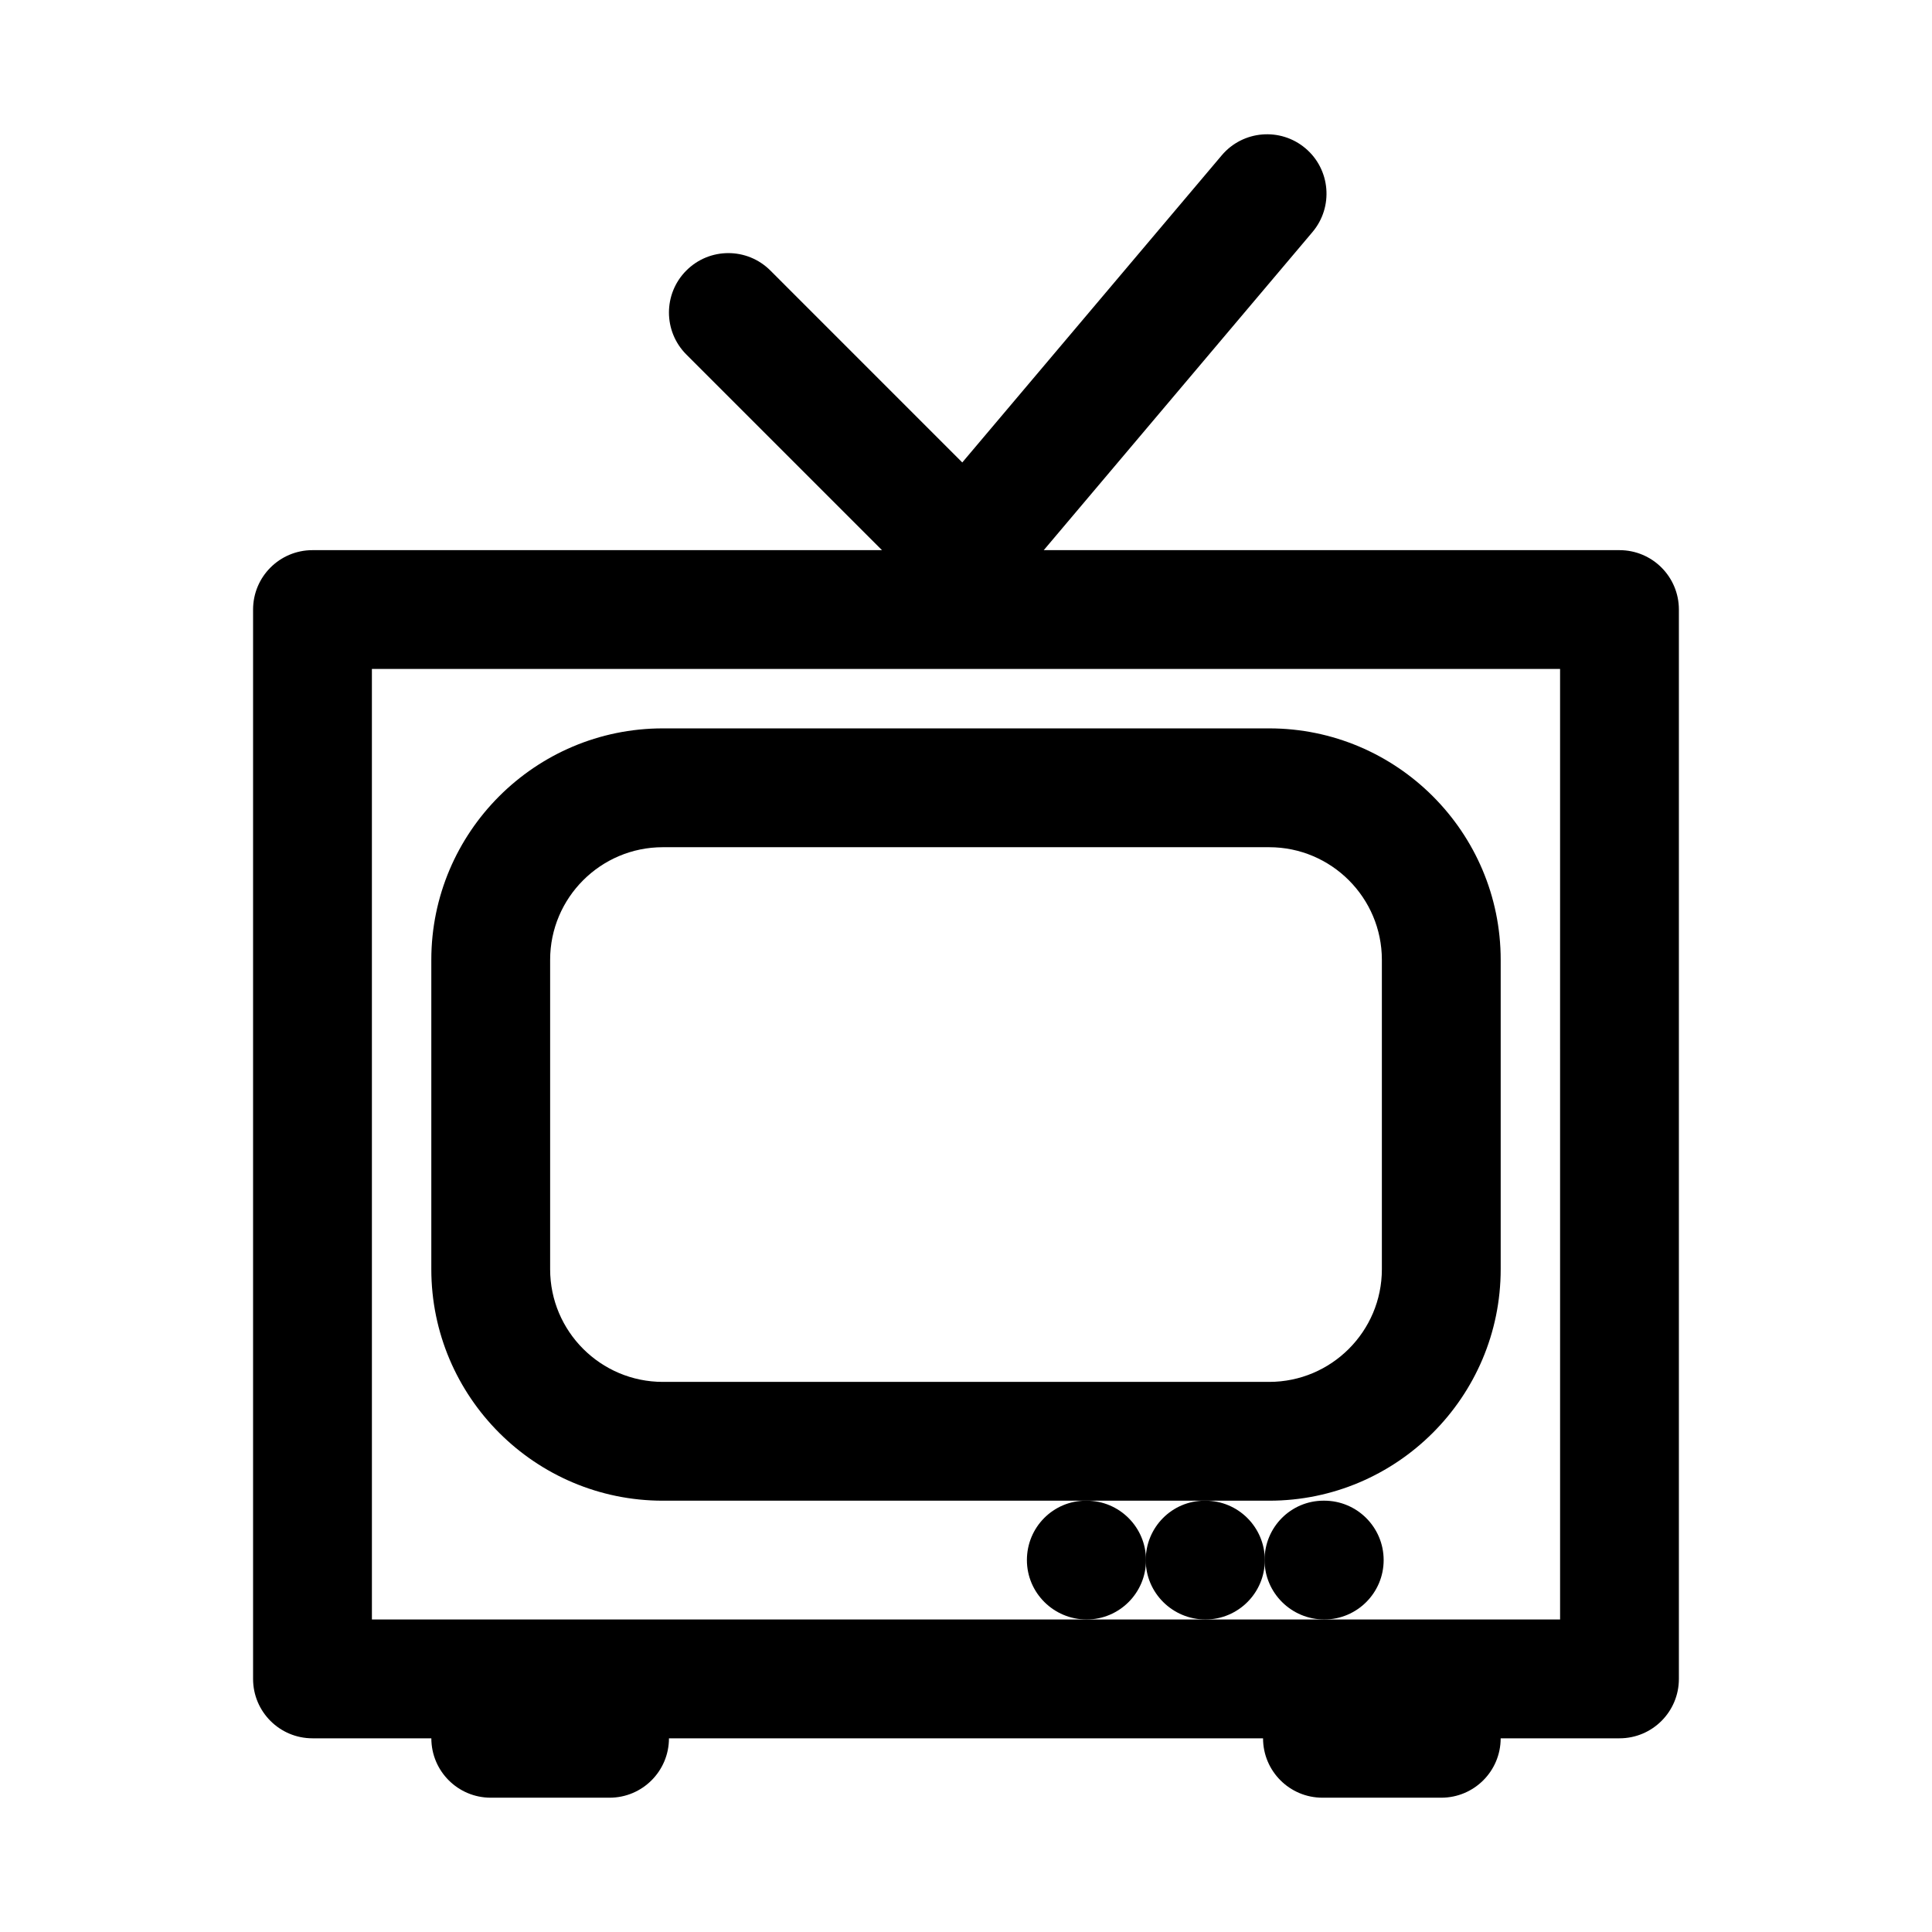
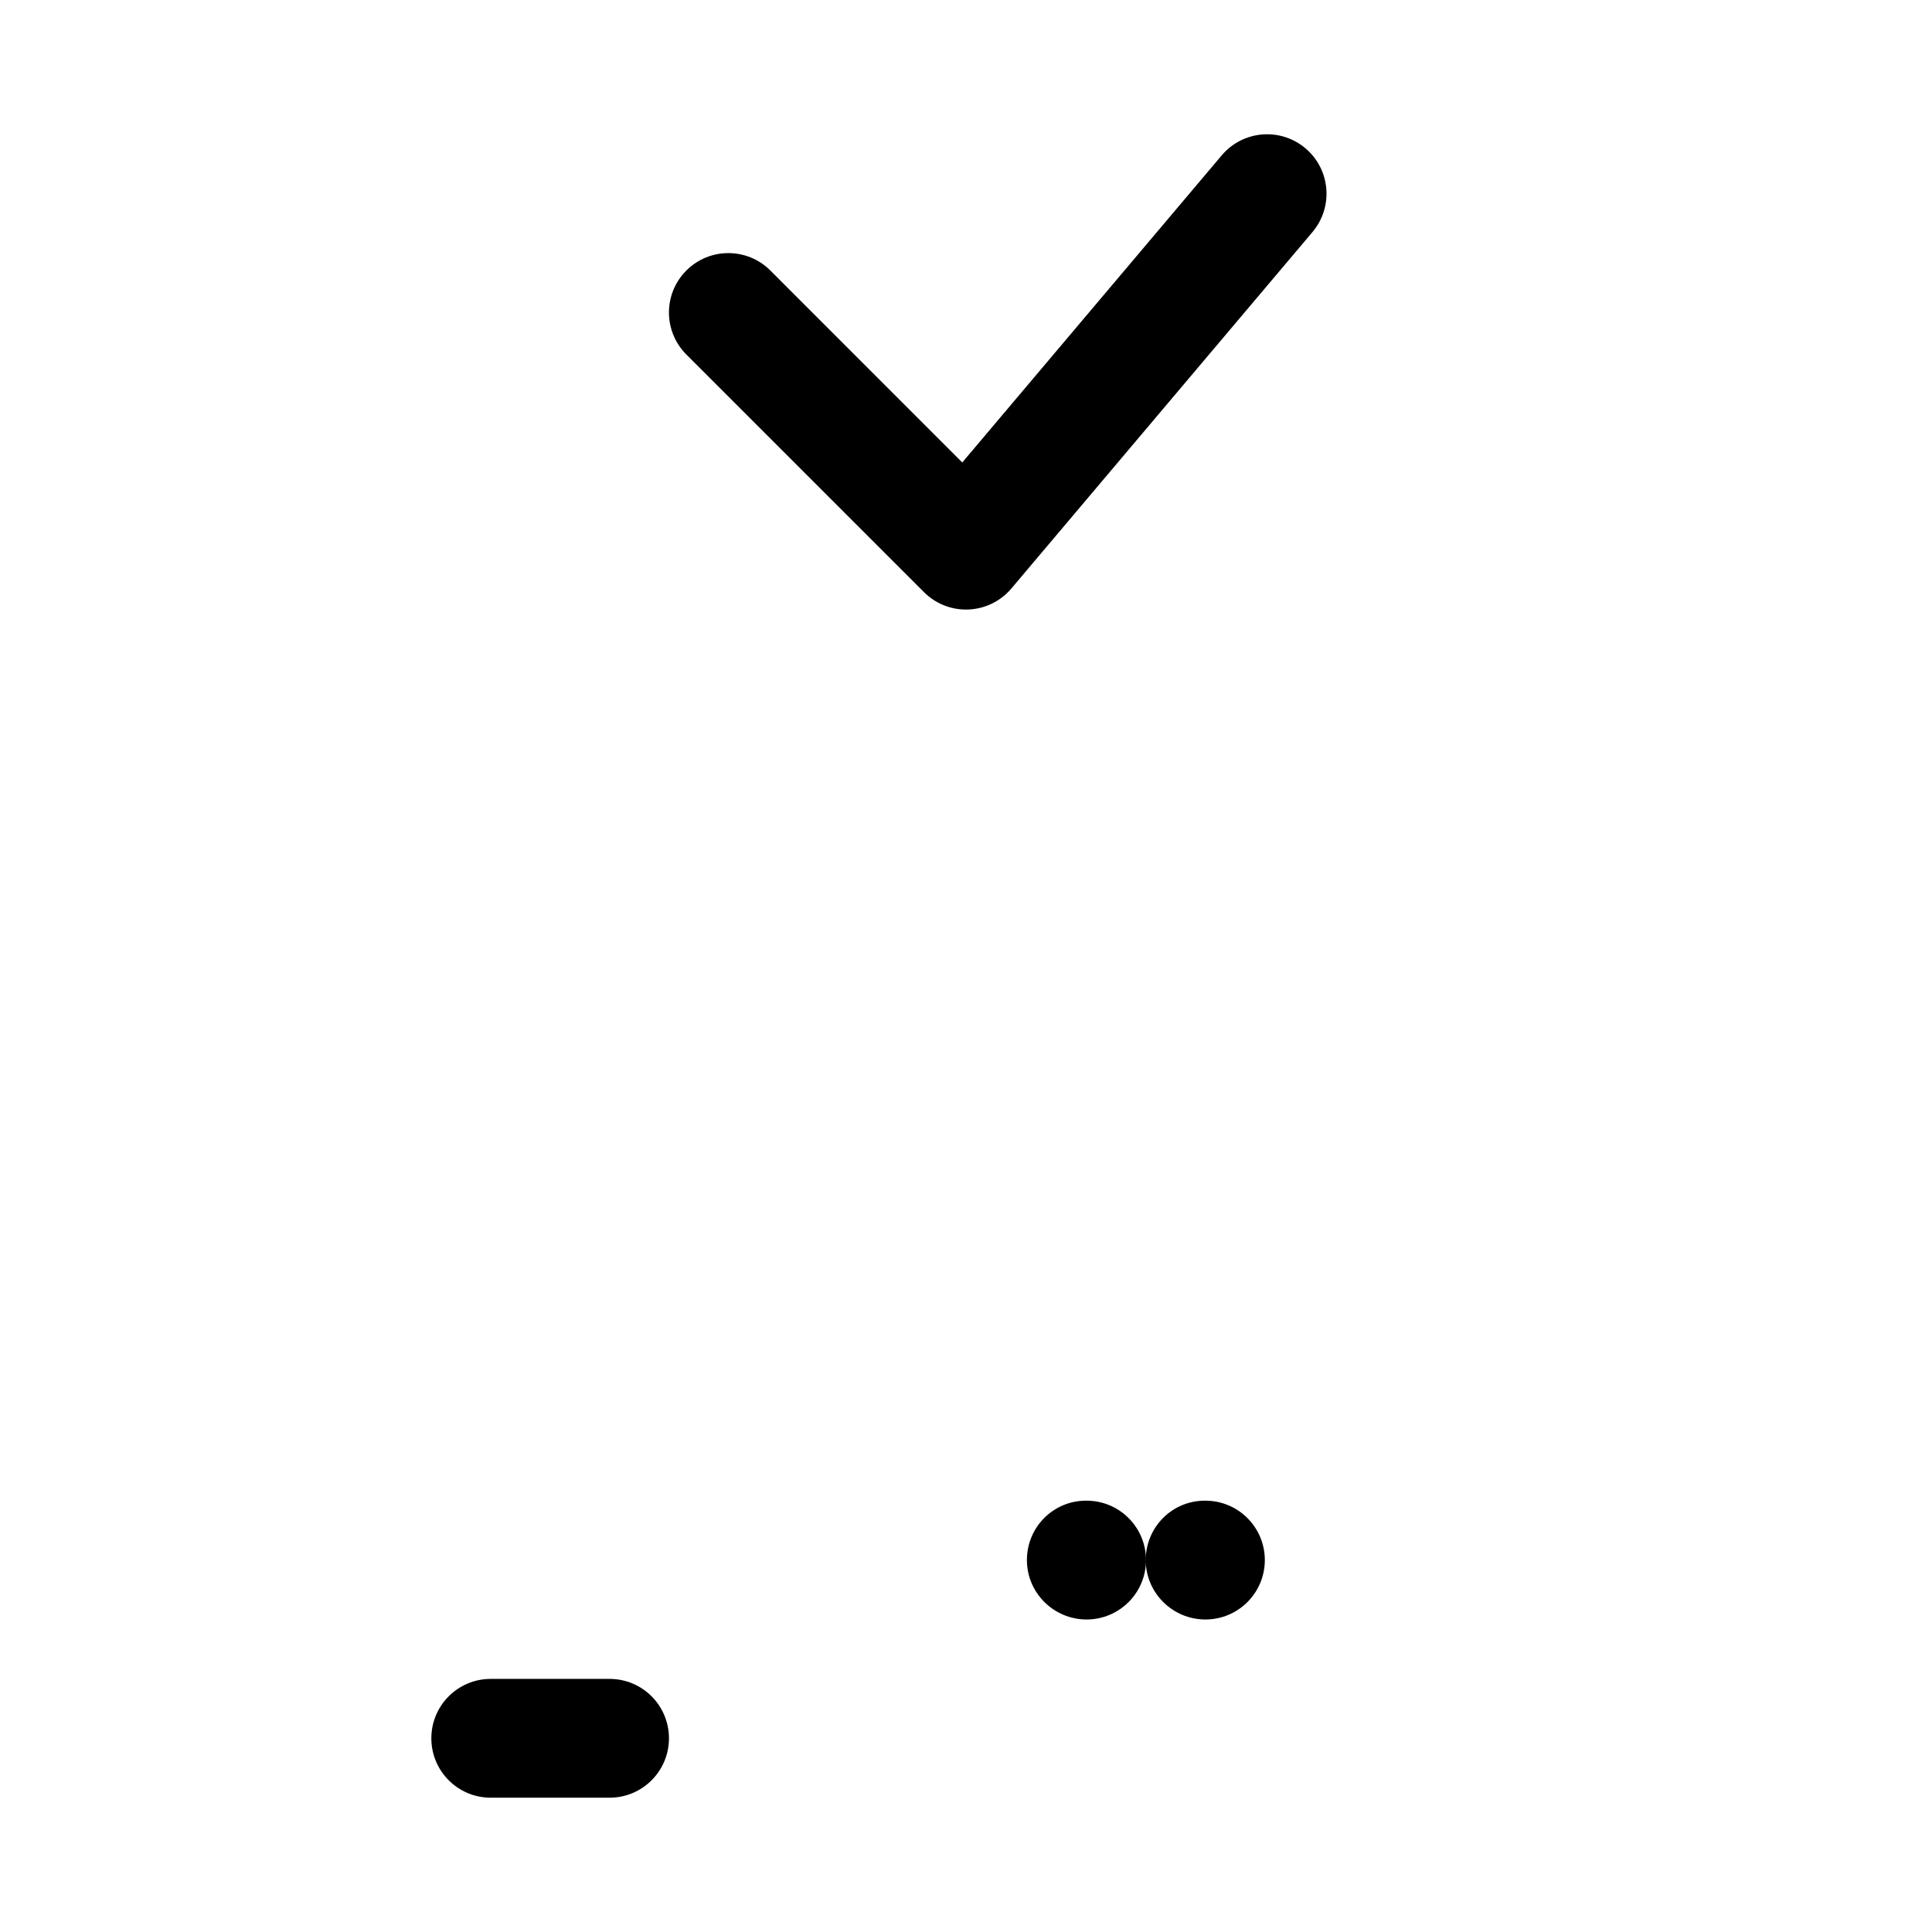
<svg xmlns="http://www.w3.org/2000/svg" fill="#000000" width="800px" height="800px" version="1.1" viewBox="144 144 512 512">
  <g>
-     <path d="m573.18 604.67h-346.37c-8.703 0-15.742-7.051-15.742-15.742v-283.39c0-8.695 7.043-15.742 15.742-15.742h346.37c8.703 0 15.742 7.051 15.742 15.742v283.39c0.004 8.691-7.035 15.742-15.738 15.742zm-330.62-31.488h314.88l-0.004-251.91h-314.88z" />
    <path d="m400 305.54c-4.164 0-8.18-1.652-11.133-4.613l-62.977-62.977c-6.148-6.148-6.148-16.113 0-22.262 6.148-6.152 16.113-6.148 22.262 0l50.859 50.867 68.758-81.387c5.582-6.625 15.527-7.488 22.188-1.867 6.641 5.609 7.473 15.551 1.859 22.195l-79.797 94.465c-2.844 3.356-6.961 5.379-11.359 5.562-0.215 0.008-0.445 0.016-0.66 0.016z" />
    <path d="m431.96 573.18c-8.703 0-15.82-7.051-15.82-15.742 0-8.695 6.965-15.742 15.652-15.742h0.168c8.688 0 15.742 7.051 15.742 15.742s-7.059 15.742-15.742 15.742z" />
    <path d="m463.45 573.18c-8.703 0-15.82-7.051-15.82-15.742 0-8.695 6.965-15.742 15.652-15.742h0.168c8.688 0 15.742 7.051 15.742 15.742s-7.059 15.742-15.742 15.742z" />
-     <path d="m494.94 573.18c-8.703 0-15.82-7.051-15.82-15.742 0-8.695 6.965-15.742 15.652-15.742h0.168c8.688 0 15.742 7.051 15.742 15.742s-7.059 15.742-15.742 15.742z" />
    <path d="m305.54 620.41h-31.488c-8.703 0-15.742-7.051-15.742-15.742 0-8.695 7.043-15.742 15.742-15.742h31.488c8.703 0 15.742 7.051 15.742 15.742s-7.043 15.742-15.742 15.742z" />
-     <path d="m525.95 620.41h-31.488c-8.703 0-15.742-7.051-15.742-15.742 0-8.695 7.043-15.742 15.742-15.742h31.488c8.703 0 15.742 7.051 15.742 15.742 0.004 8.691-7.039 15.742-15.742 15.742z" />
-     <path d="m480.35 541.7h-160.7c-33.824 0-61.348-27.516-61.348-61.34v-81.996c0-33.824 27.523-61.336 61.348-61.336h160.7c33.828 0 61.348 27.512 61.348 61.336v81.996c0 33.824-27.52 61.34-61.348 61.34zm-160.7-173.18c-16.465 0-29.859 13.391-29.859 29.848v81.996c0 16.461 13.395 29.852 29.859 29.852h160.7c16.469 0 29.859-13.391 29.859-29.852v-81.996c0-16.457-13.391-29.848-29.859-29.848z" />
  </g>
</svg>